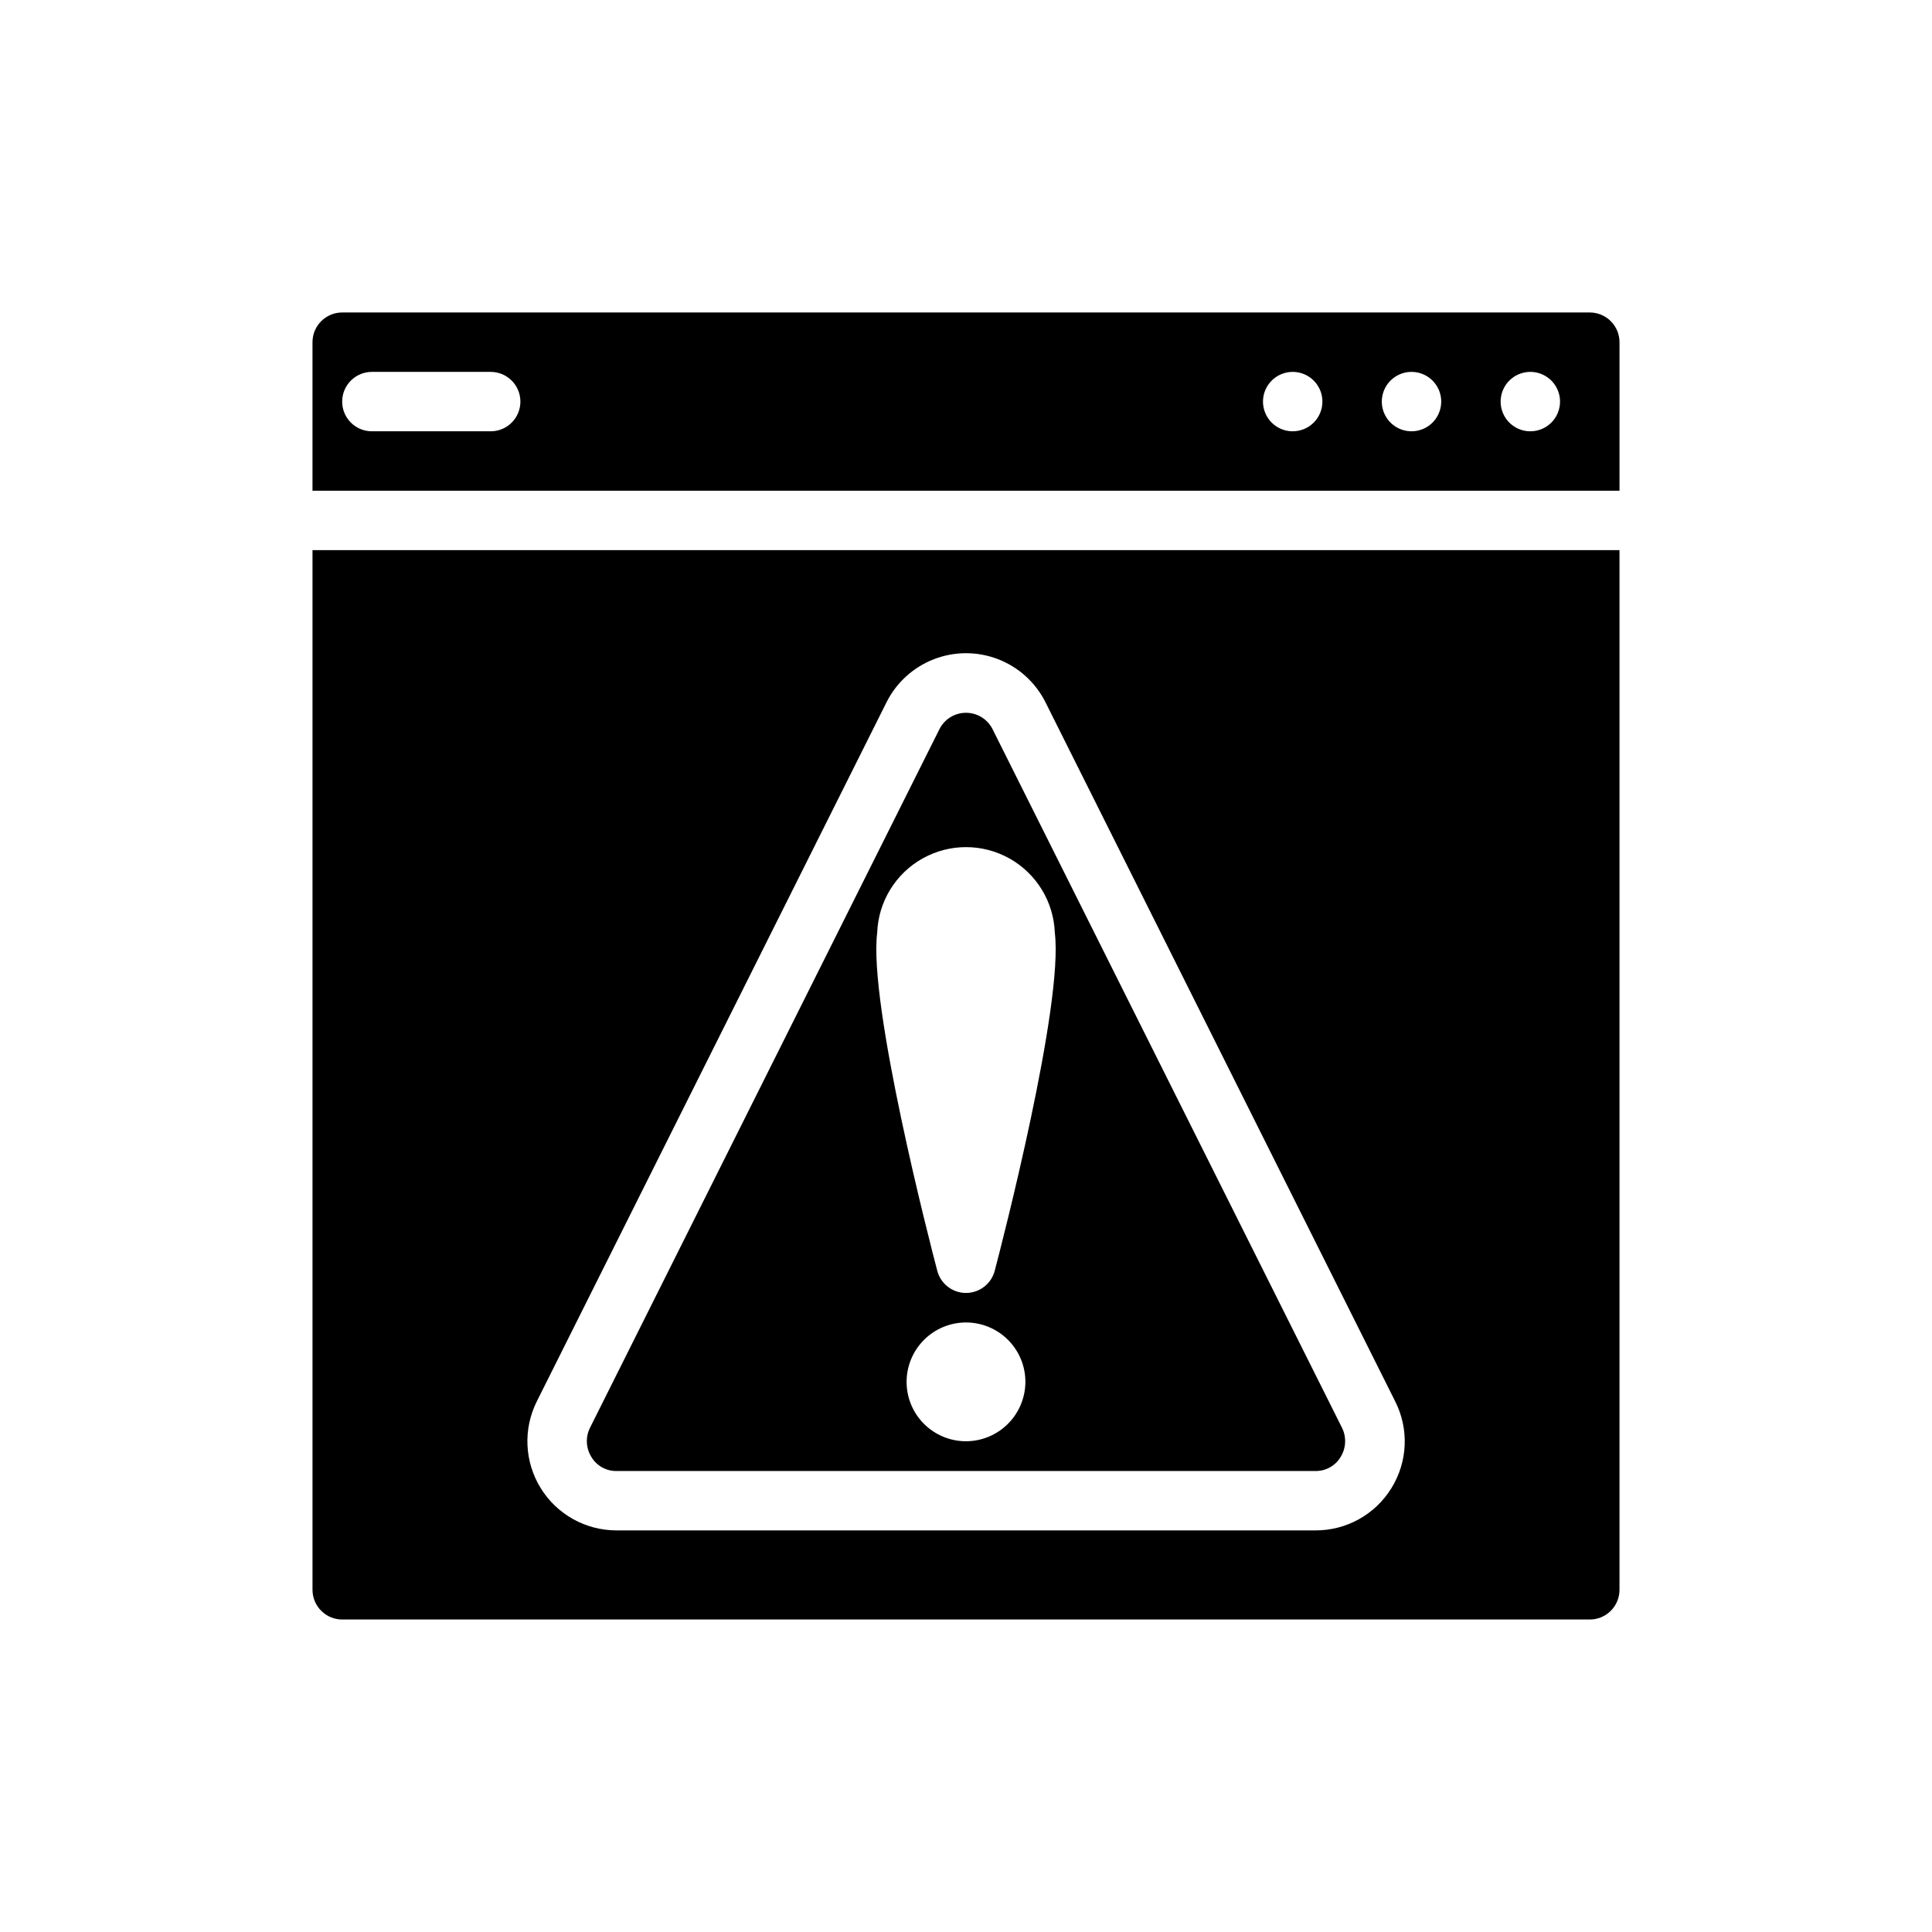
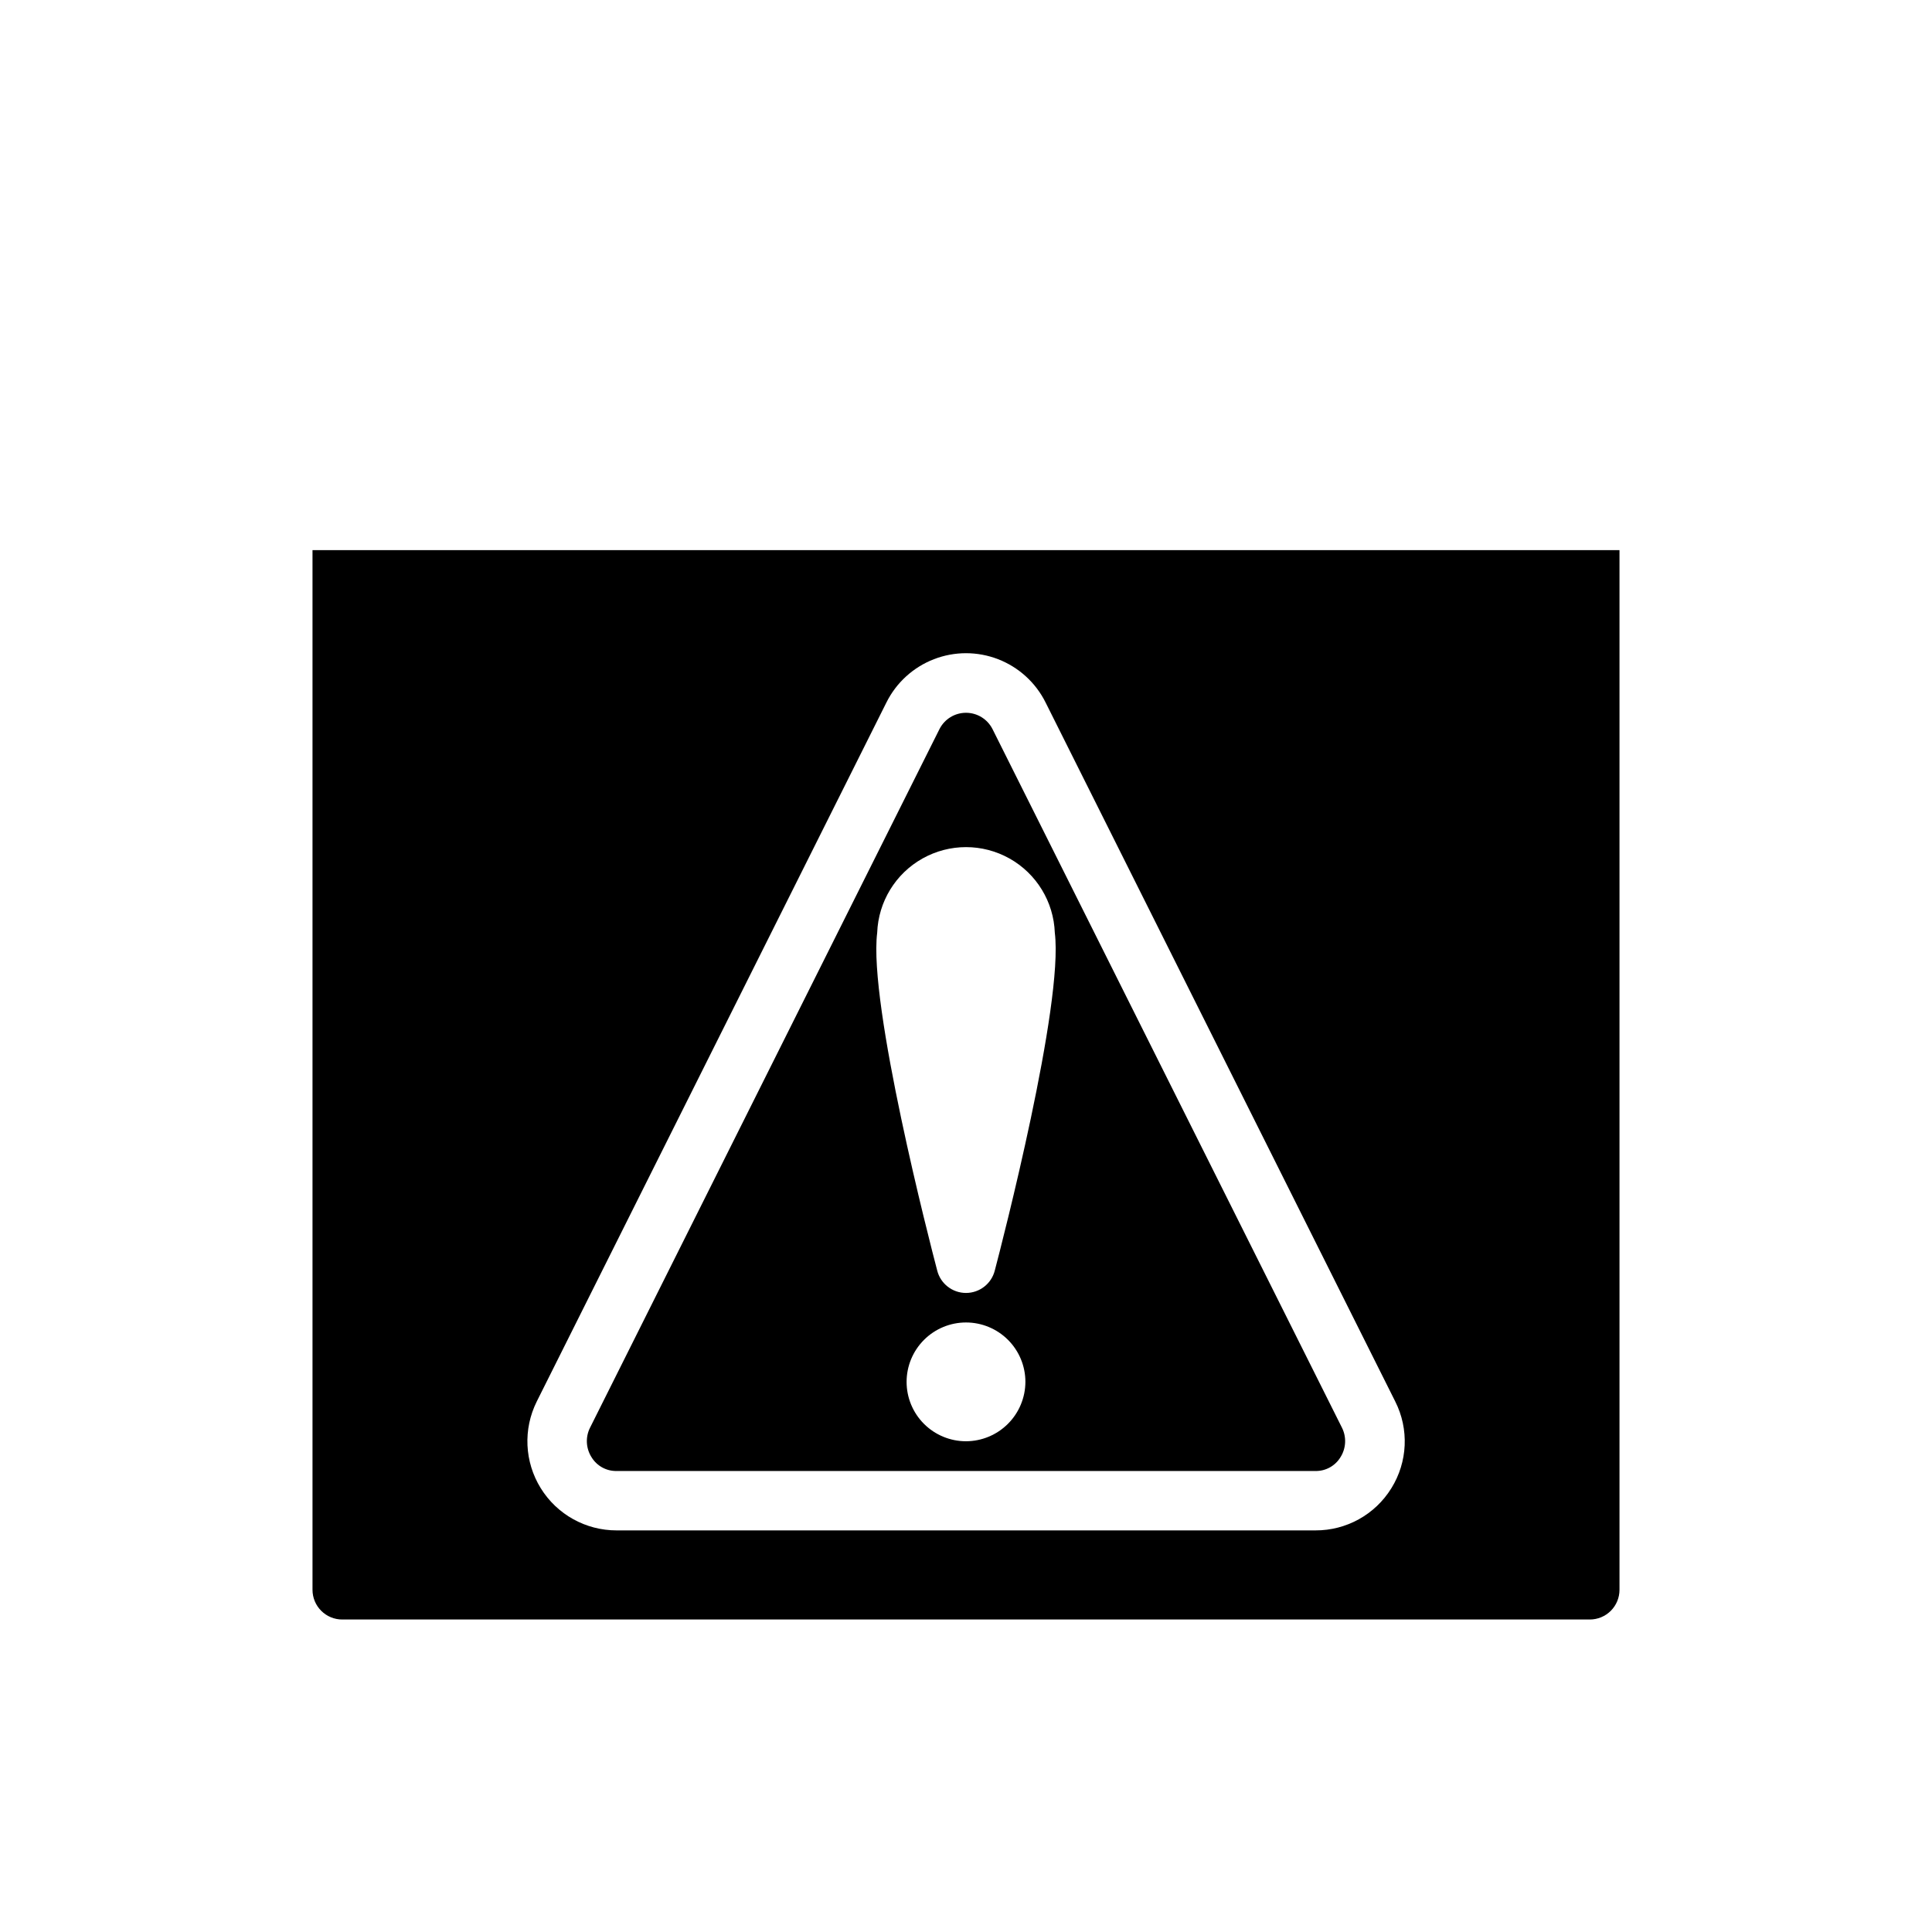
<svg xmlns="http://www.w3.org/2000/svg" fill="#000000" width="800px" height="800px" version="1.1" viewBox="144 144 512 512">
  <g>
    <path d="m499.66 522.41-92.656-185.23c-1.348-2.629-4.051-4.281-7.004-4.281-2.957 0-5.66 1.652-7.008 4.281l-92.652 185.23c-1.215 2.465-1.066 5.383 0.391 7.715 1.406 2.344 3.961 3.758 6.691 3.699h185.15c2.734 0.059 5.289-1.355 6.691-3.699 1.457-2.332 1.605-5.25 0.395-7.715zm-99.66 3.539c-4.176 0-8.18-1.656-11.133-4.609-2.953-2.953-4.613-6.957-4.613-11.133s1.66-8.18 4.613-11.133c2.953-2.953 6.957-4.613 11.133-4.613s8.18 1.66 11.133 4.613c2.949 2.953 4.609 6.957 4.609 11.133-0.012 4.172-1.676 8.168-4.625 11.117-2.949 2.953-6.945 4.613-11.117 4.625zm7.637-45.266-0.004 0.004c-0.875 3.5-4.023 5.957-7.633 5.957-3.613 0-6.758-2.457-7.637-5.957-1.891-7.164-18.262-70.535-15.902-89.504 0.301-8.207 4.852-15.664 12.012-19.68 7.16-4.019 15.895-4.019 23.055 0 7.156 4.016 11.707 11.473 12.008 19.68 2.363 18.969-14.012 82.34-15.902 89.504zm92.023 41.723-92.656-185.23c-1.348-2.629-4.051-4.281-7.004-4.281-2.957 0-5.66 1.652-7.008 4.281l-92.652 185.23c-1.215 2.465-1.066 5.383 0.391 7.715 1.406 2.344 3.961 3.758 6.691 3.699h185.15c2.734 0.059 5.289-1.355 6.691-3.699 1.457-2.332 1.605-5.25 0.395-7.715zm-99.66 3.543c-4.176 0-8.18-1.656-11.133-4.609-2.953-2.953-4.613-6.957-4.613-11.133s1.66-8.18 4.613-11.133c2.953-2.953 6.957-4.613 11.133-4.613s8.18 1.66 11.133 4.613c2.949 2.953 4.609 6.957 4.609 11.133-0.012 4.172-1.676 8.168-4.625 11.117-2.949 2.953-6.945 4.613-11.117 4.625zm7.637-45.266-0.004 0.004c-0.875 3.5-4.023 5.957-7.633 5.957-3.613 0-6.758-2.457-7.637-5.957-1.891-7.164-18.262-70.535-15.902-89.504 0.301-8.207 4.852-15.664 12.012-19.68 7.16-4.019 15.895-4.019 23.055 0 7.156 4.016 11.707 11.473 12.008 19.68 2.363 18.969-14.012 82.34-15.902 89.504zm-180.82-190.89v275.52c0 2.086 0.832 4.09 2.309 5.566 1.477 1.477 3.477 2.305 5.566 2.305h330.62c2.086 0 4.09-0.828 5.566-2.305 1.477-1.477 2.305-3.481 2.305-5.566v-275.52zm285.91 248.6c-4.309 6.984-11.945 11.219-20.152 11.176h-185.15c-8.188 0.016-15.805-4.211-20.117-11.176-4.316-6.961-4.715-15.66-1.059-22.988l92.656-185.23c2.613-5.258 7.102-9.352 12.582-11.477 5.477-2.125 11.551-2.125 17.031 0 5.477 2.125 9.965 6.219 12.578 11.477l92.656 185.23c3.695 7.316 3.309 16.027-1.023 22.988zm-105.72-201.21c-1.348-2.629-4.051-4.281-7.004-4.281-2.957 0-5.66 1.652-7.008 4.281l-92.652 185.23c-1.215 2.465-1.066 5.383 0.391 7.715 1.406 2.344 3.961 3.758 6.691 3.699h185.15c2.734 0.059 5.289-1.355 6.691-3.699 1.457-2.332 1.605-5.25 0.395-7.715zm-7.004 188.77c-4.176 0-8.18-1.656-11.133-4.609-2.953-2.953-4.613-6.957-4.613-11.133s1.66-8.18 4.613-11.133c2.953-2.953 6.957-4.613 11.133-4.613s8.18 1.66 11.133 4.613c2.949 2.953 4.609 6.957 4.609 11.133-0.012 4.172-1.676 8.168-4.625 11.117-2.949 2.953-6.945 4.613-11.117 4.625zm7.637-45.266-0.004 0.004c-0.875 3.5-4.023 5.957-7.633 5.957-3.613 0-6.758-2.457-7.637-5.957-1.891-7.164-18.262-70.535-15.902-89.504 0.301-8.207 4.852-15.664 12.012-19.68 7.16-4.019 15.895-4.019 23.055 0 7.156 4.016 11.707 11.473 12.008 19.68 2.363 18.969-14.012 82.34-15.902 89.504zm92.023 41.723-92.656-185.23c-1.348-2.629-4.051-4.281-7.004-4.281-2.957 0-5.66 1.652-7.008 4.281l-92.652 185.23c-1.215 2.465-1.066 5.383 0.391 7.715 1.406 2.344 3.961 3.758 6.691 3.699h185.15c2.734 0.059 5.289-1.355 6.691-3.699 1.457-2.332 1.605-5.25 0.395-7.715zm-99.66 3.543c-4.176 0-8.18-1.656-11.133-4.609-2.953-2.953-4.613-6.957-4.613-11.133s1.66-8.18 4.613-11.133c2.953-2.953 6.957-4.613 11.133-4.613s8.18 1.66 11.133 4.613c2.949 2.953 4.609 6.957 4.609 11.133-0.012 4.172-1.676 8.168-4.625 11.117-2.949 2.953-6.945 4.613-11.117 4.625zm7.637-45.266-0.004 0.004c-0.875 3.5-4.023 5.957-7.633 5.957-3.613 0-6.758-2.457-7.637-5.957-1.891-7.164-18.262-70.535-15.902-89.504 0.301-8.207 4.852-15.664 12.012-19.68 7.16-4.019 15.895-4.019 23.055 0 7.156 4.016 11.707 11.473 12.008 19.68 2.363 18.969-14.012 82.34-15.902 89.504zm92.023 41.723-92.656-185.23c-1.348-2.629-4.051-4.281-7.004-4.281-2.957 0-5.66 1.652-7.008 4.281l-92.652 185.23c-1.215 2.465-1.066 5.383 0.391 7.715 1.406 2.344 3.961 3.758 6.691 3.699h185.15c2.734 0.059 5.289-1.355 6.691-3.699 1.457-2.332 1.605-5.25 0.395-7.715zm-99.66 3.543c-4.176 0-8.18-1.656-11.133-4.609-2.953-2.953-4.613-6.957-4.613-11.133s1.66-8.18 4.613-11.133c2.953-2.953 6.957-4.613 11.133-4.613s8.18 1.66 11.133 4.613c2.949 2.953 4.609 6.957 4.609 11.133-0.012 4.172-1.676 8.168-4.625 11.117-2.949 2.953-6.945 4.613-11.117 4.625zm7.637-45.266-0.004 0.004c-0.875 3.5-4.023 5.957-7.633 5.957-3.613 0-6.758-2.457-7.637-5.957-1.891-7.164-18.262-70.535-15.902-89.504 0.301-8.207 4.852-15.664 12.012-19.68 7.16-4.019 15.895-4.019 23.055 0 7.156 4.016 11.707 11.473 12.008 19.68 2.363 18.969-14.012 82.34-15.902 89.504z" />
-     <path d="m565.31 226.81h-330.62c-4.348 0-7.875 3.527-7.875 7.875v39.359h346.37v-39.359c0-2.09-0.828-4.09-2.305-5.566-1.477-1.477-3.481-2.309-5.566-2.309zm-291.27 31.488h-31.488c-4.348 0-7.871-3.523-7.871-7.871 0-4.348 3.523-7.871 7.871-7.871h31.488c4.348 0 7.871 3.523 7.871 7.871 0 4.348-3.523 7.871-7.871 7.871zm212.54 0c-3.184 0-6.055-1.918-7.273-4.859s-0.543-6.328 1.707-8.578c2.254-2.25 5.637-2.926 8.578-1.707 2.941 1.219 4.859 4.09 4.859 7.273 0 2.09-0.828 4.09-2.305 5.566-1.477 1.477-3.477 2.305-5.566 2.305zm31.488 0c-3.184 0-6.055-1.918-7.273-4.859s-0.543-6.328 1.707-8.578c2.254-2.25 5.637-2.926 8.578-1.707s4.859 4.09 4.859 7.273c0 2.09-0.828 4.09-2.305 5.566-1.477 1.477-3.477 2.305-5.566 2.305zm31.488 0c-3.184 0-6.055-1.918-7.273-4.859s-0.543-6.328 1.707-8.578c2.254-2.25 5.637-2.926 8.578-1.707s4.859 4.09 4.859 7.273c0 2.09-0.828 4.09-2.305 5.566-1.477 1.477-3.477 2.305-5.566 2.305z" />
  </g>
</svg>